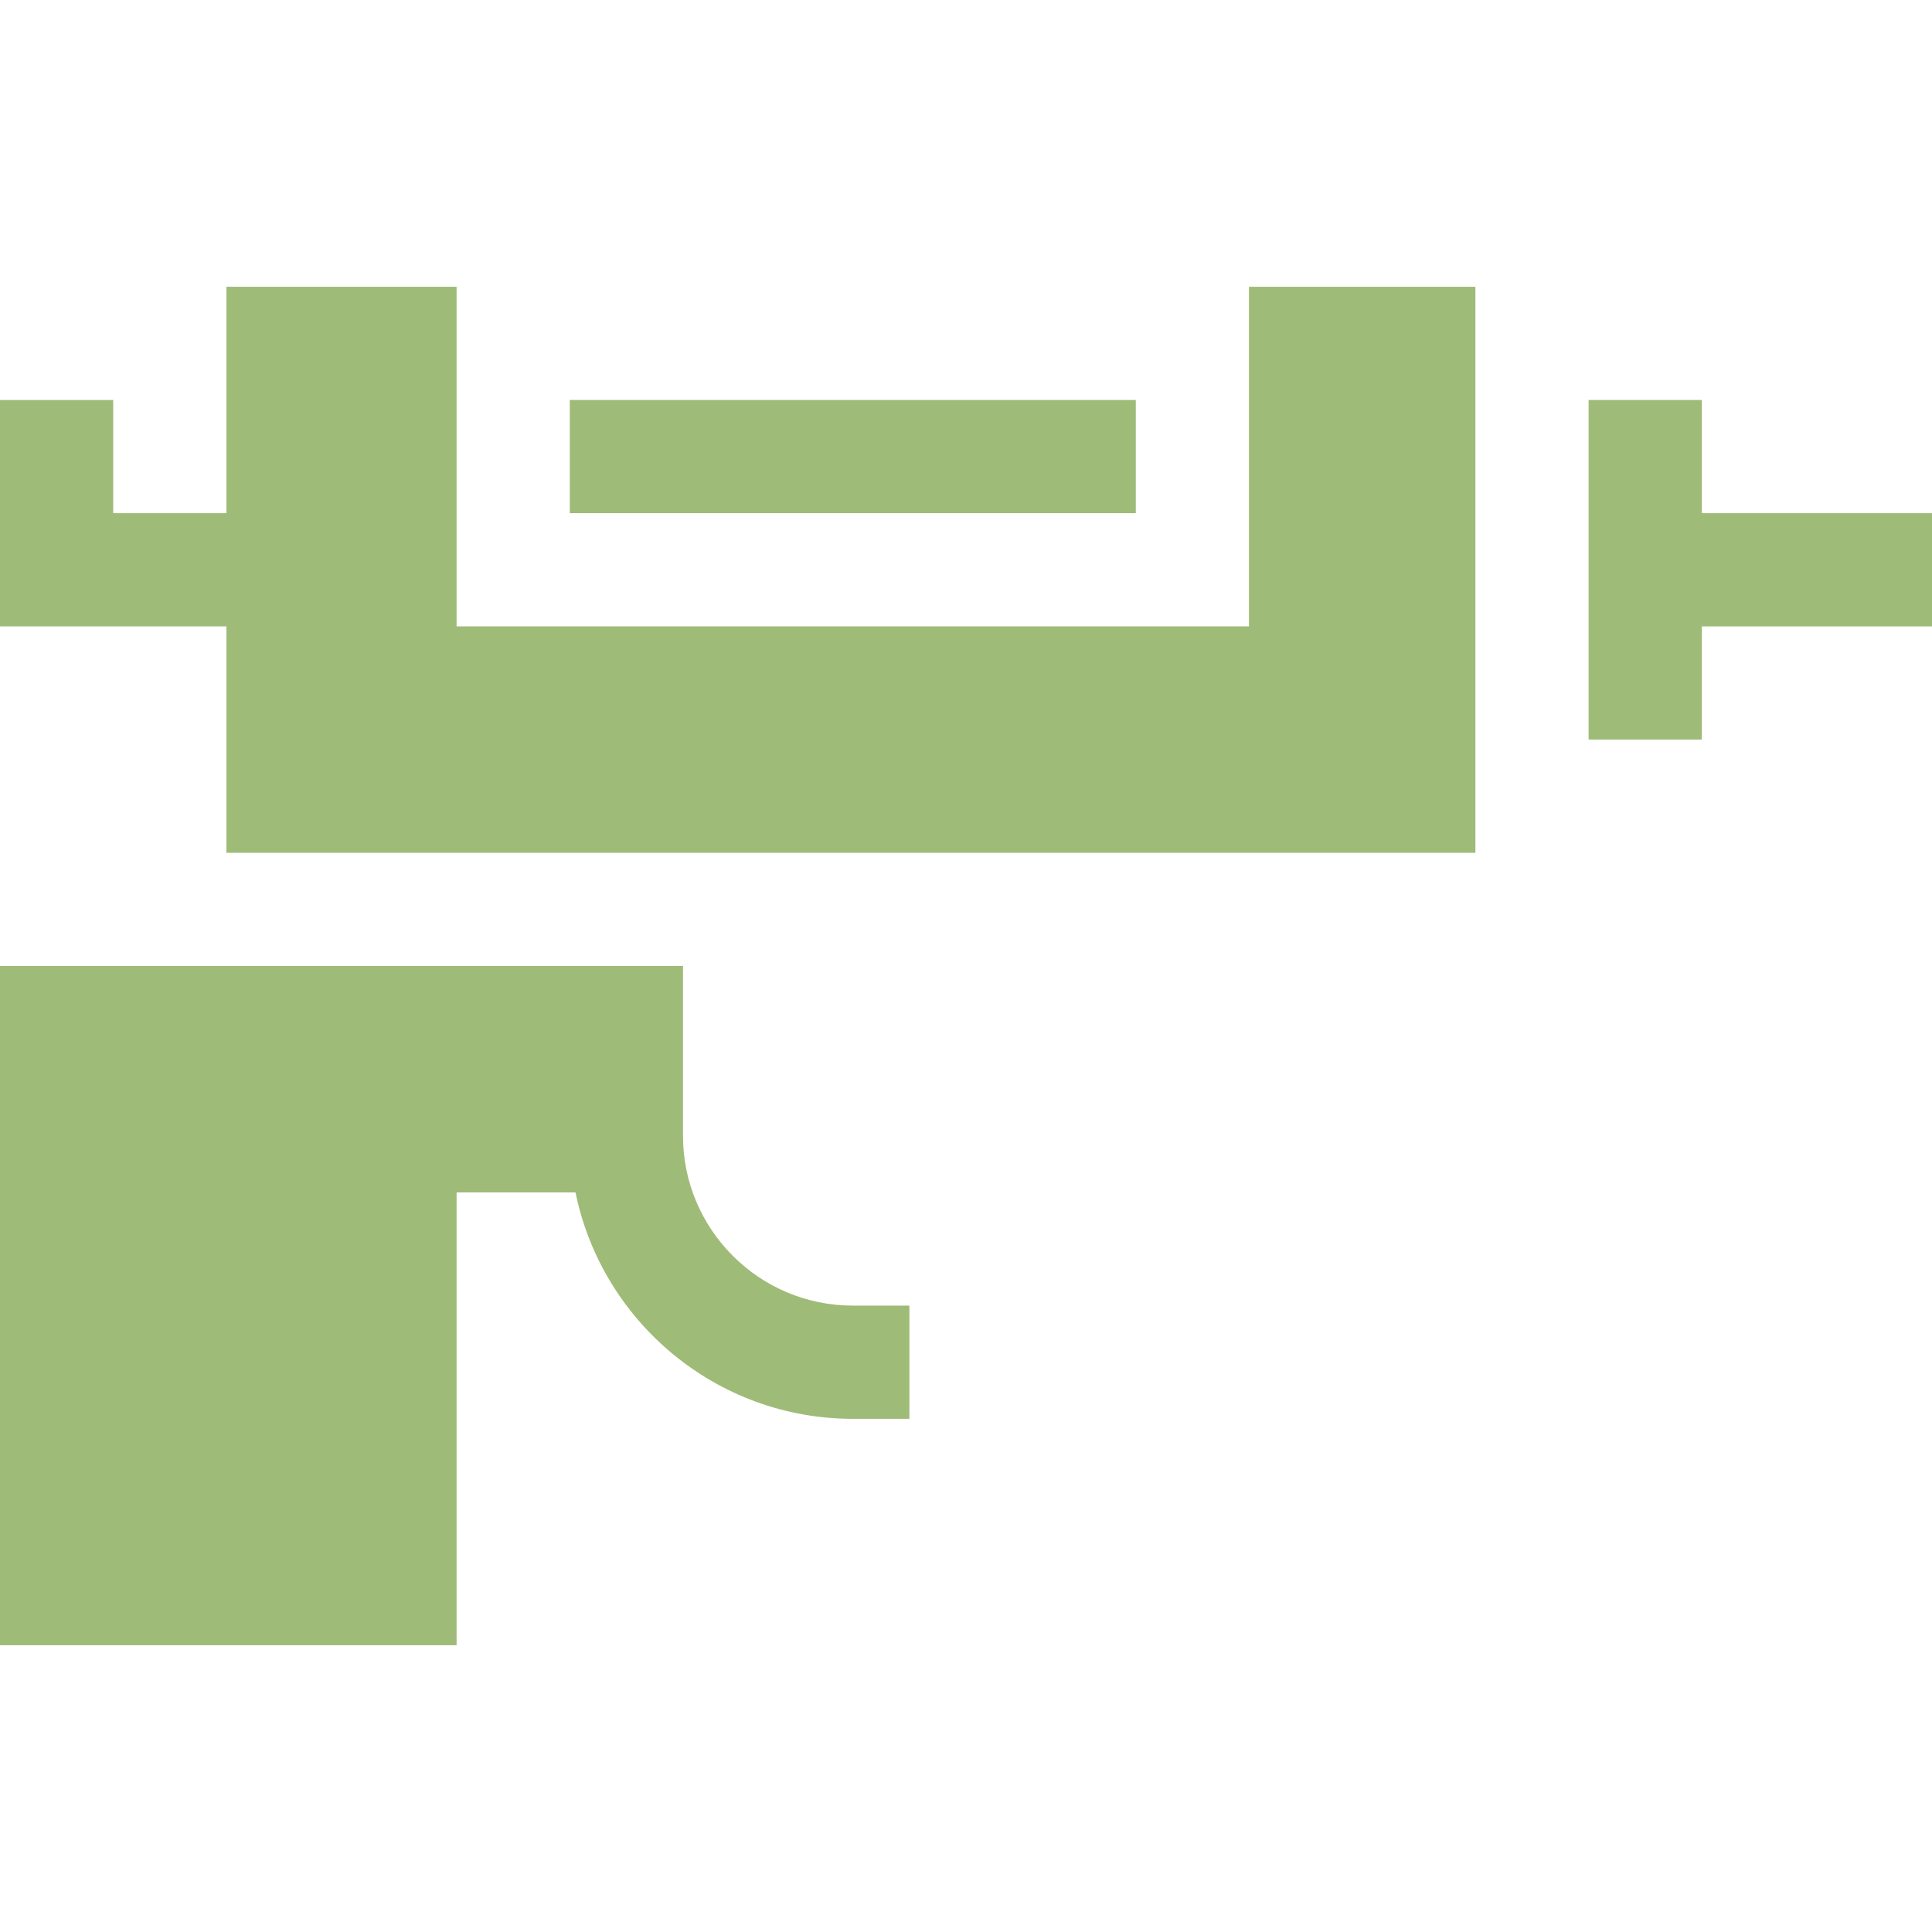
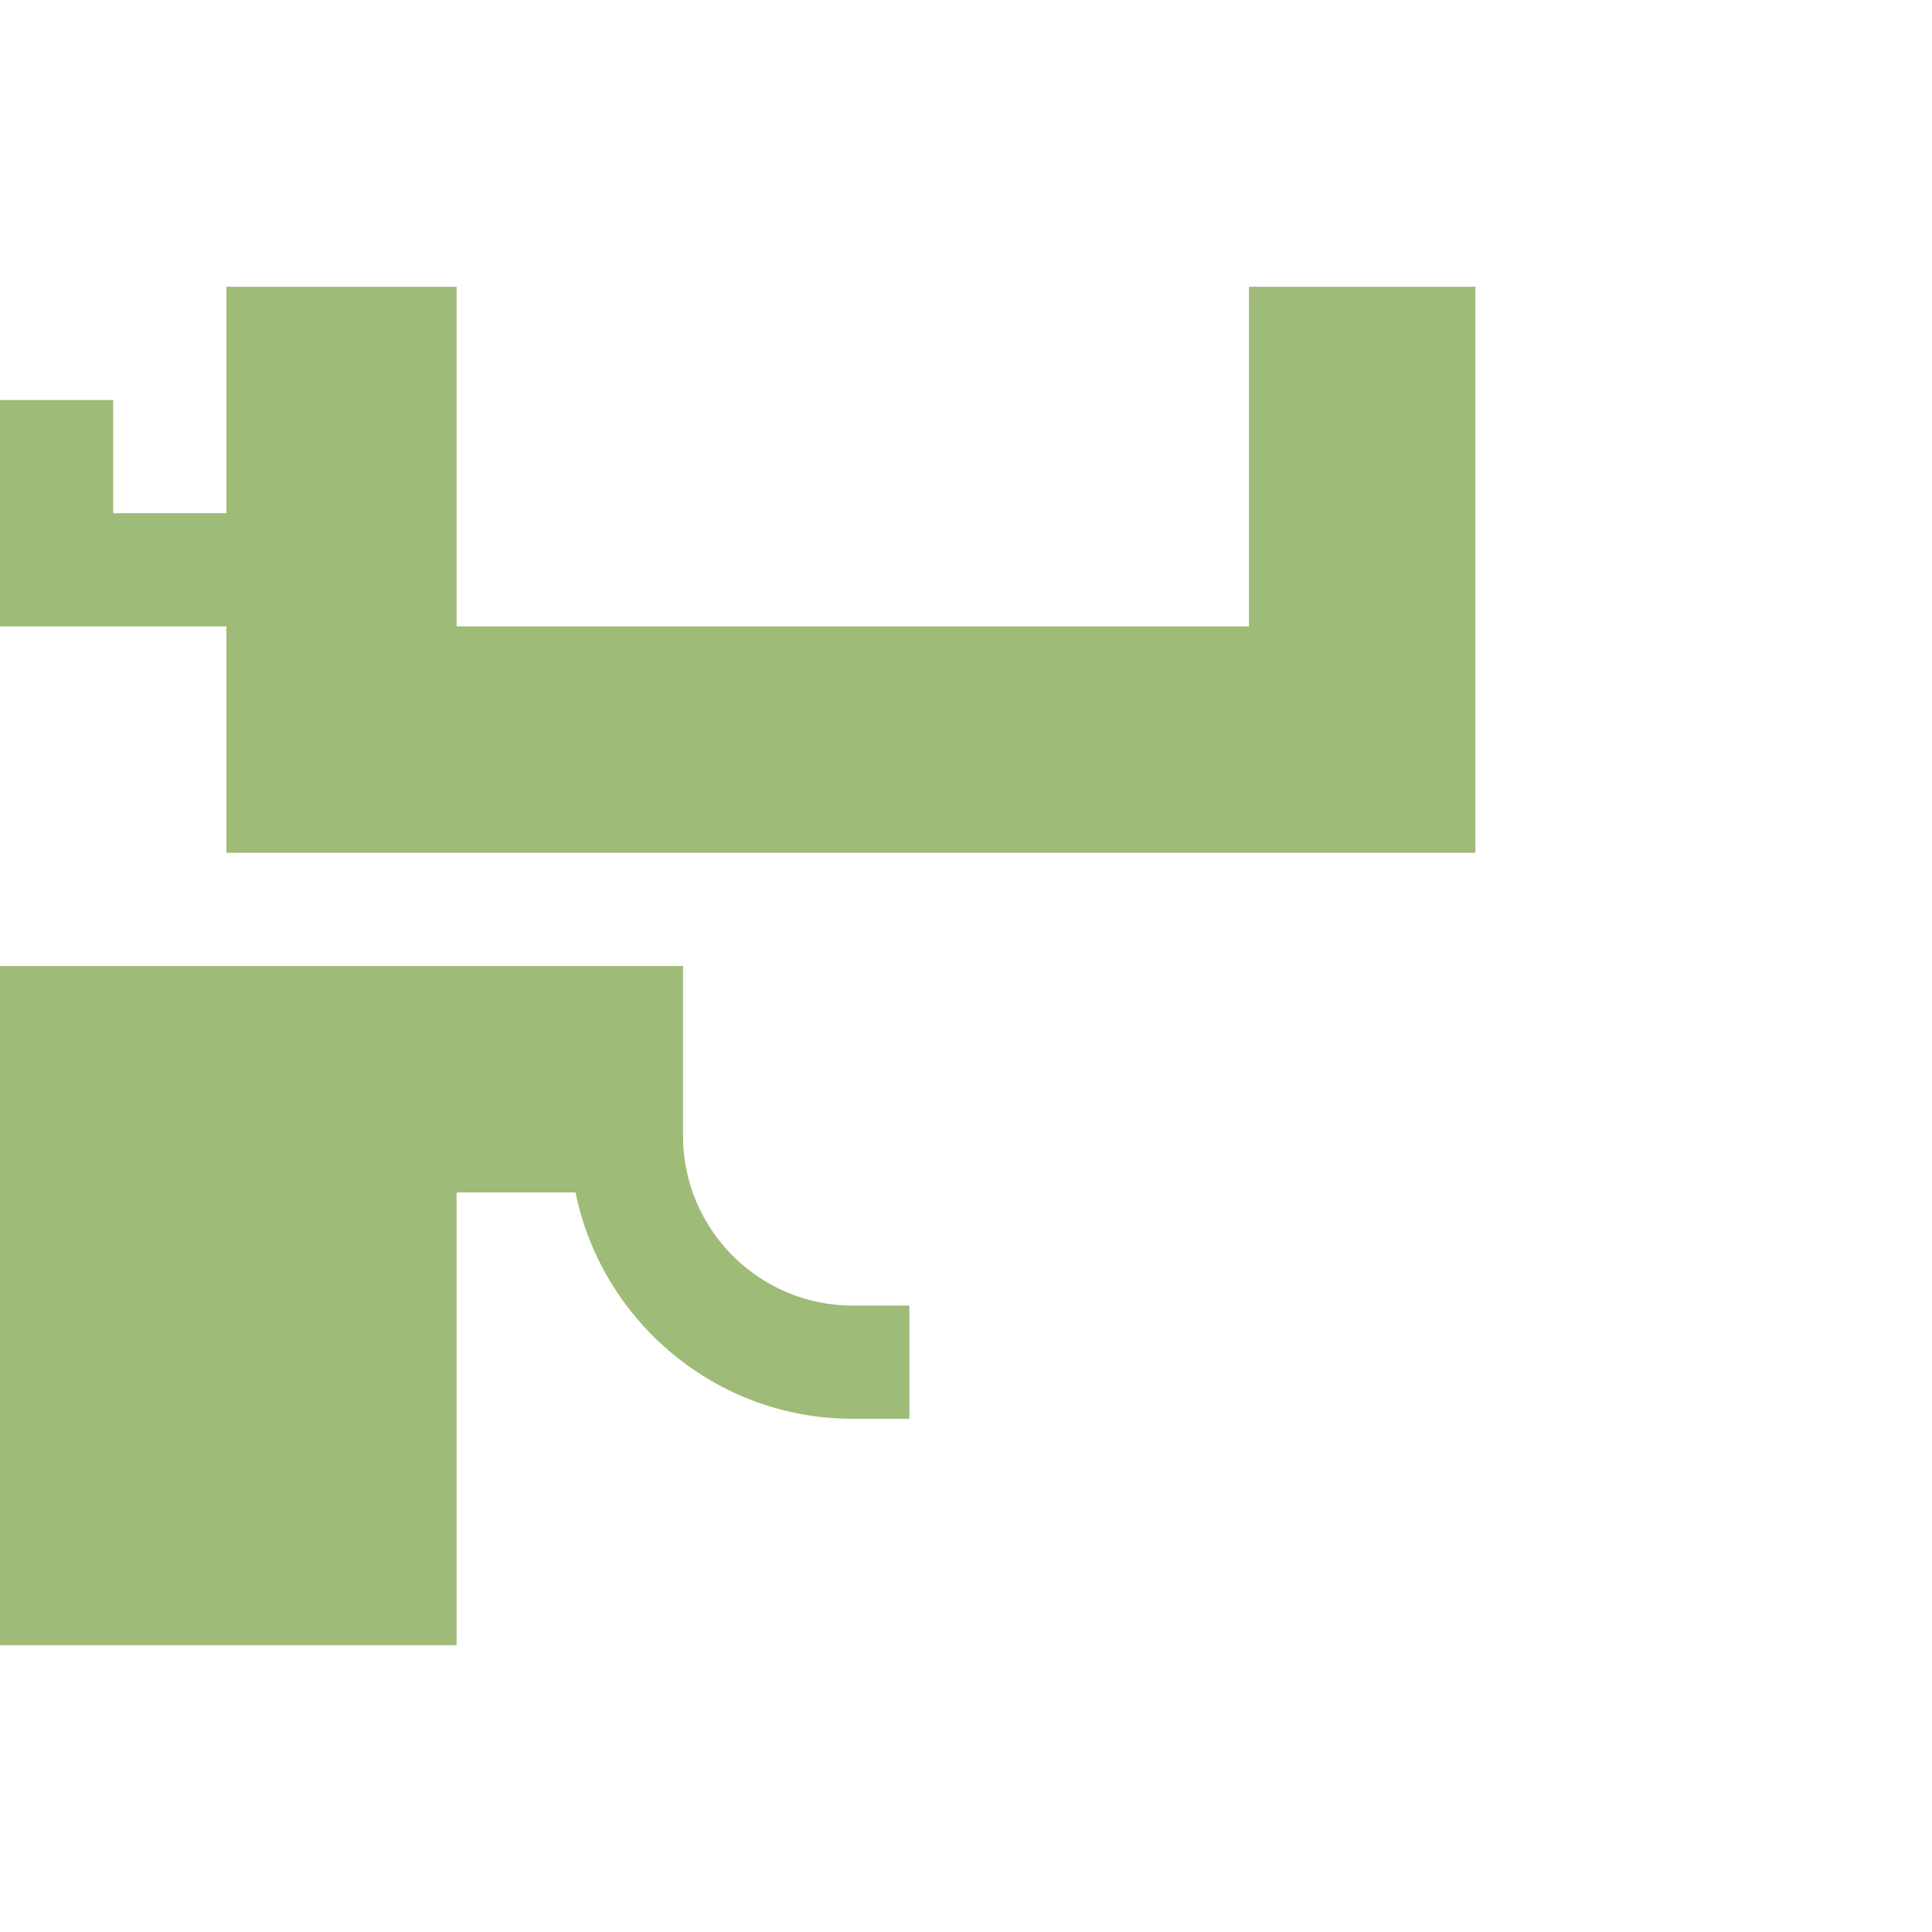
<svg xmlns="http://www.w3.org/2000/svg" width="512" height="512" x="0" y="0" viewBox="0 0 512 512" style="enable-background:new 0 0 512 512" xml:space="preserve" class="">
  <g>
    <path d="M60 226h331V76h-60v90H121V76H60v60H30v-30H0v60h60zM121 316h31.518c6.969 34.191 37.266 60 73.482 60h15v-30h-15c-24.814 0-45-20.186-45-45v-45H0v180h121z" fill="#9fbb78" opacity="1" data-original="#000000" class="" />
-     <path d="M151 106h150v30H151zM451 106h-30v90h30v-30h61v-30h-61z" fill="#9fbb78" opacity="1" data-original="#000000" class="" />
  </g>
</svg>